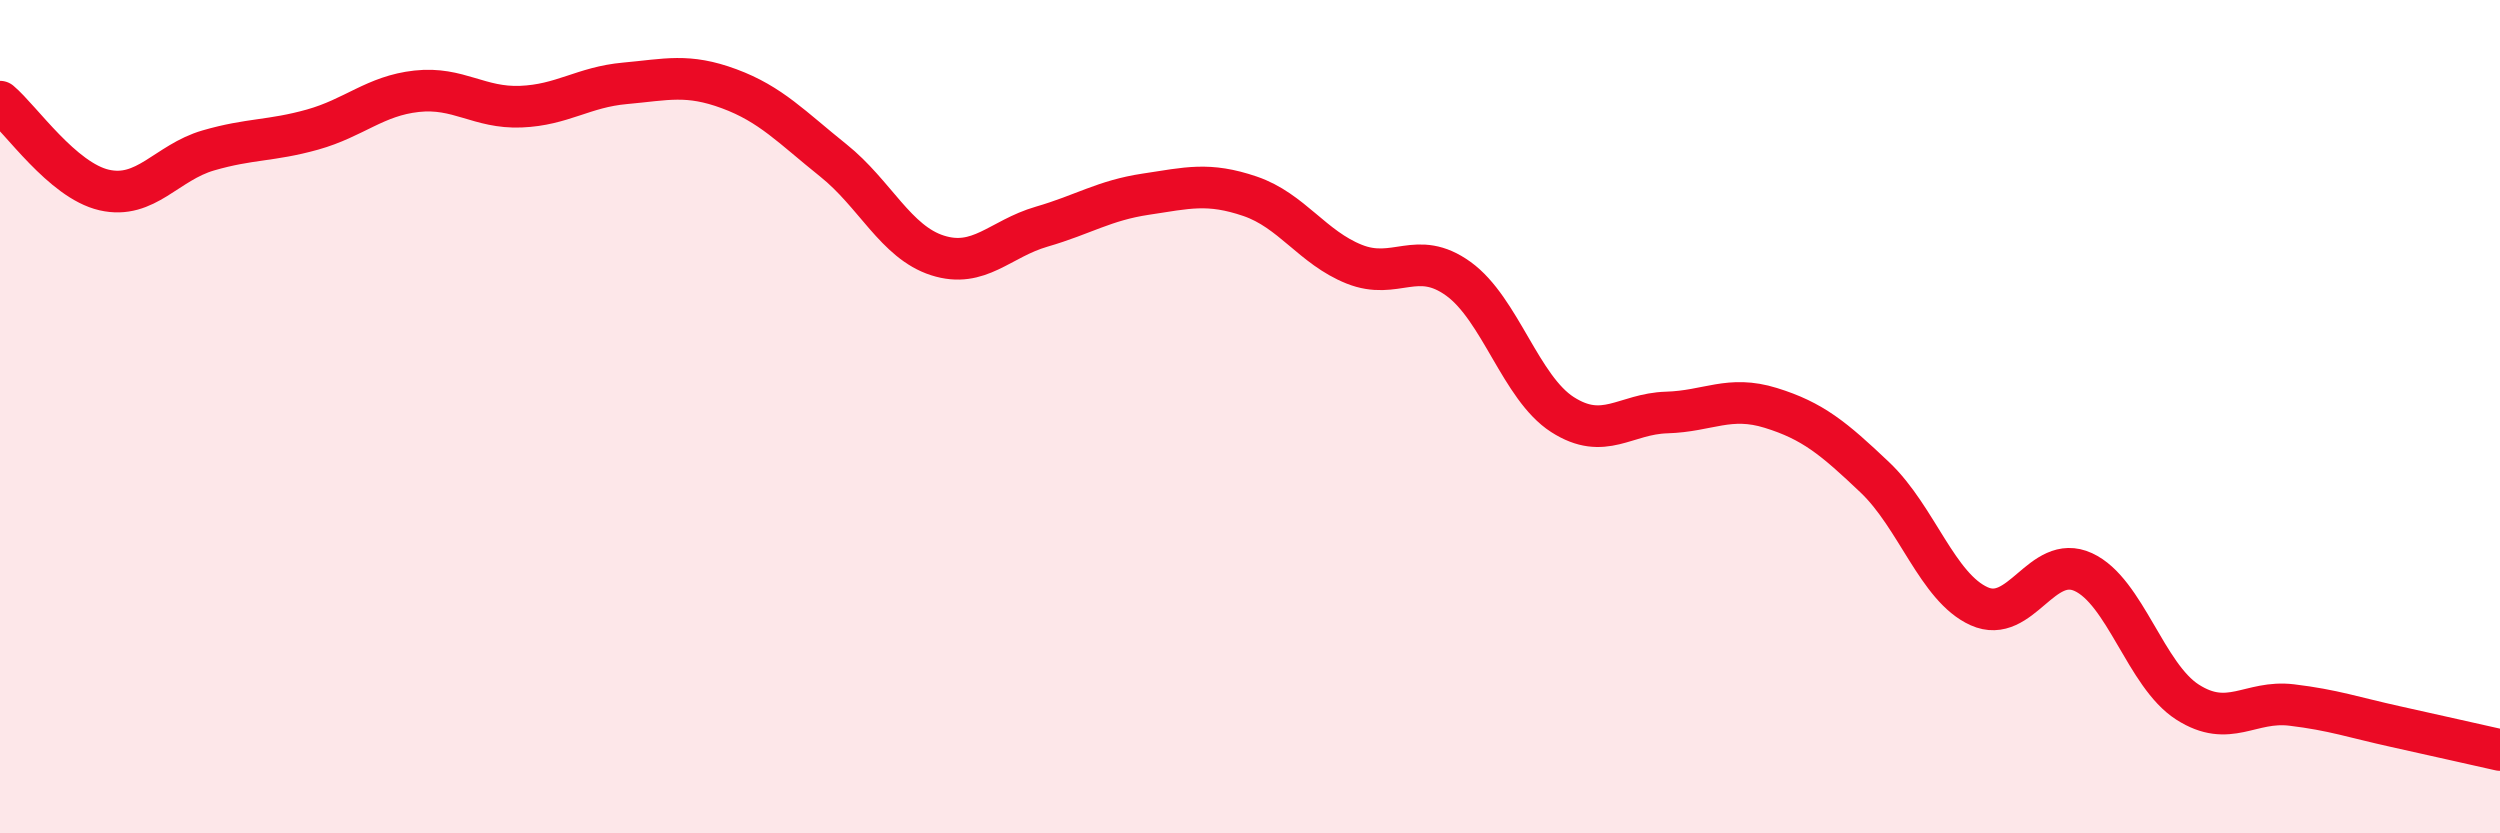
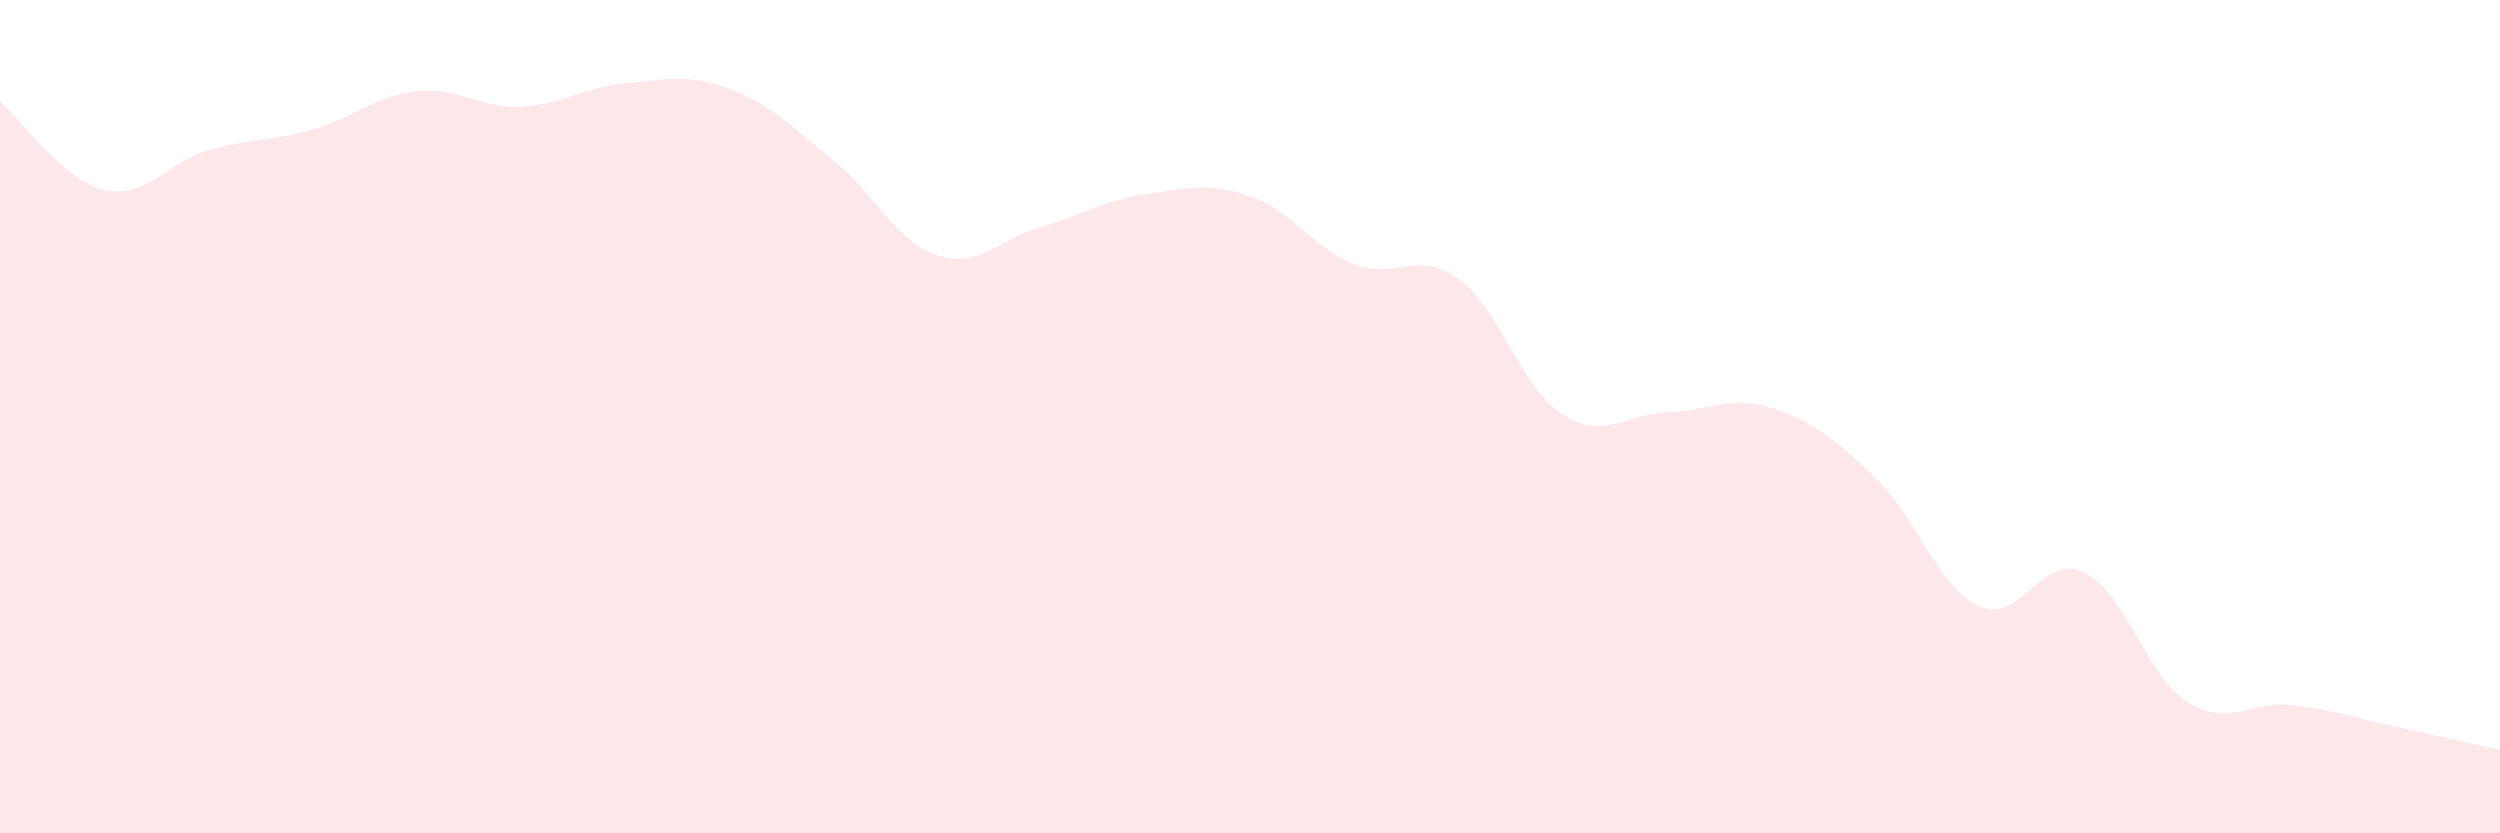
<svg xmlns="http://www.w3.org/2000/svg" width="60" height="20" viewBox="0 0 60 20">
  <path d="M 0,2.44 C 0.5,2.86 1.5,4.33 2.5,4.56 C 3.5,4.79 4,3.9 5,3.61 C 6,3.32 6.5,3.39 7.5,3.11 C 8.5,2.83 9,2.3 10,2.19 C 11,2.08 11.5,2.6 12.5,2.56 C 13.5,2.52 14,2.09 15,2 C 16,1.91 16.5,1.76 17.5,2.13 C 18.5,2.5 19,3.05 20,3.85 C 21,4.65 21.5,5.81 22.5,6.13 C 23.5,6.45 24,5.73 25,5.44 C 26,5.15 26.5,4.81 27.5,4.66 C 28.5,4.51 29,4.37 30,4.71 C 31,5.05 31.5,5.94 32.5,6.34 C 33.5,6.74 34,5.97 35,6.69 C 36,7.41 36.5,9.31 37.5,9.95 C 38.5,10.59 39,9.93 40,9.9 C 41,9.87 41.5,9.48 42.5,9.79 C 43.5,10.1 44,10.51 45,11.46 C 46,12.41 46.5,14.1 47.5,14.55 C 48.5,15 49,13.27 50,13.73 C 51,14.19 51.5,16.21 52.5,16.85 C 53.5,17.49 54,16.8 55,16.92 C 56,17.04 56.5,17.22 57.5,17.44 C 58.5,17.66 59.5,17.89 60,18L60 20L0 20Z" fill="#EB0A25" opacity="0.1" stroke-linecap="round" stroke-linejoin="round" />
-   <path d="M 0,2.44 C 0.5,2.86 1.5,4.33 2.5,4.56 C 3.5,4.79 4,3.9 5,3.61 C 6,3.32 6.5,3.39 7.5,3.11 C 8.5,2.83 9,2.3 10,2.19 C 11,2.08 11.5,2.6 12.5,2.56 C 13.5,2.52 14,2.09 15,2 C 16,1.91 16.5,1.76 17.5,2.13 C 18.5,2.5 19,3.05 20,3.85 C 21,4.65 21.5,5.81 22.5,6.13 C 23.5,6.45 24,5.73 25,5.44 C 26,5.15 26.5,4.81 27.5,4.66 C 28.5,4.51 29,4.37 30,4.71 C 31,5.05 31.5,5.94 32.5,6.34 C 33.5,6.74 34,5.97 35,6.69 C 36,7.41 36.5,9.31 37.5,9.95 C 38.5,10.59 39,9.93 40,9.9 C 41,9.87 41.5,9.48 42.5,9.79 C 43.5,10.1 44,10.51 45,11.46 C 46,12.41 46.5,14.1 47.5,14.55 C 48.5,15 49,13.27 50,13.73 C 51,14.19 51.5,16.21 52.5,16.85 C 53.5,17.49 54,16.8 55,16.92 C 56,17.04 56.5,17.22 57.5,17.44 C 58.5,17.66 59.5,17.89 60,18" stroke="#EB0A25" stroke-width="1" fill="none" stroke-linecap="round" stroke-linejoin="round" />
</svg>